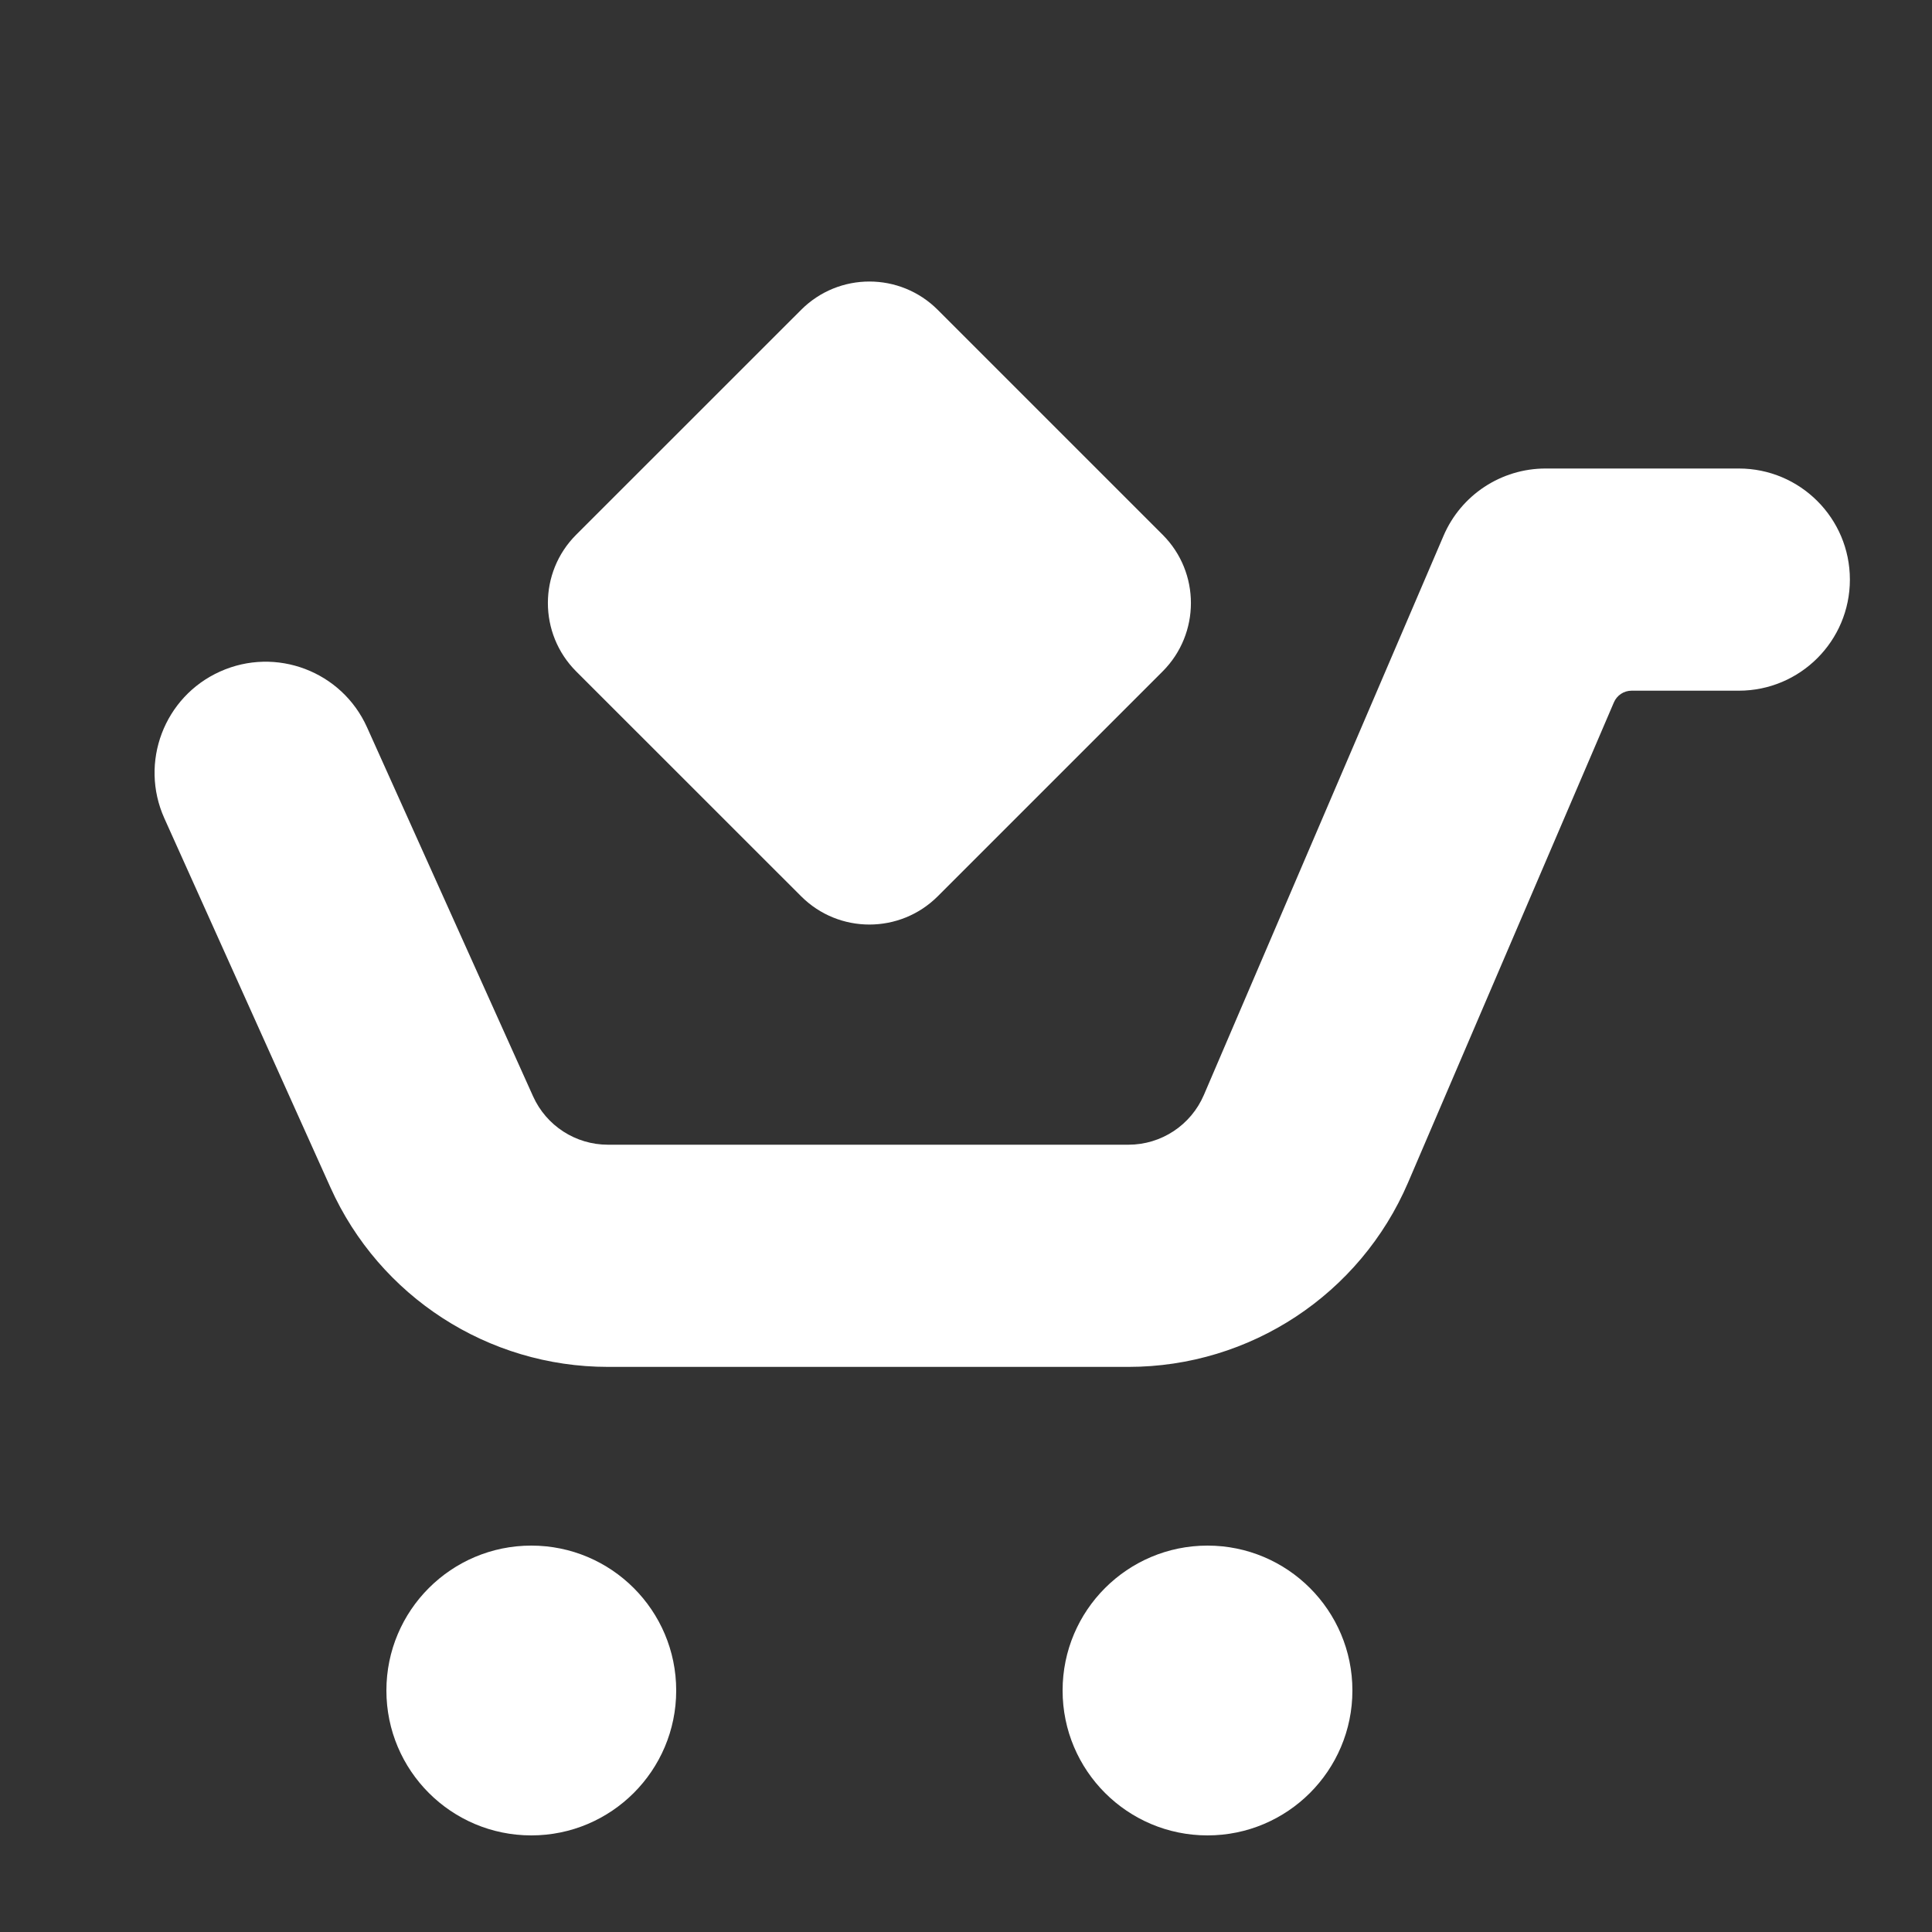
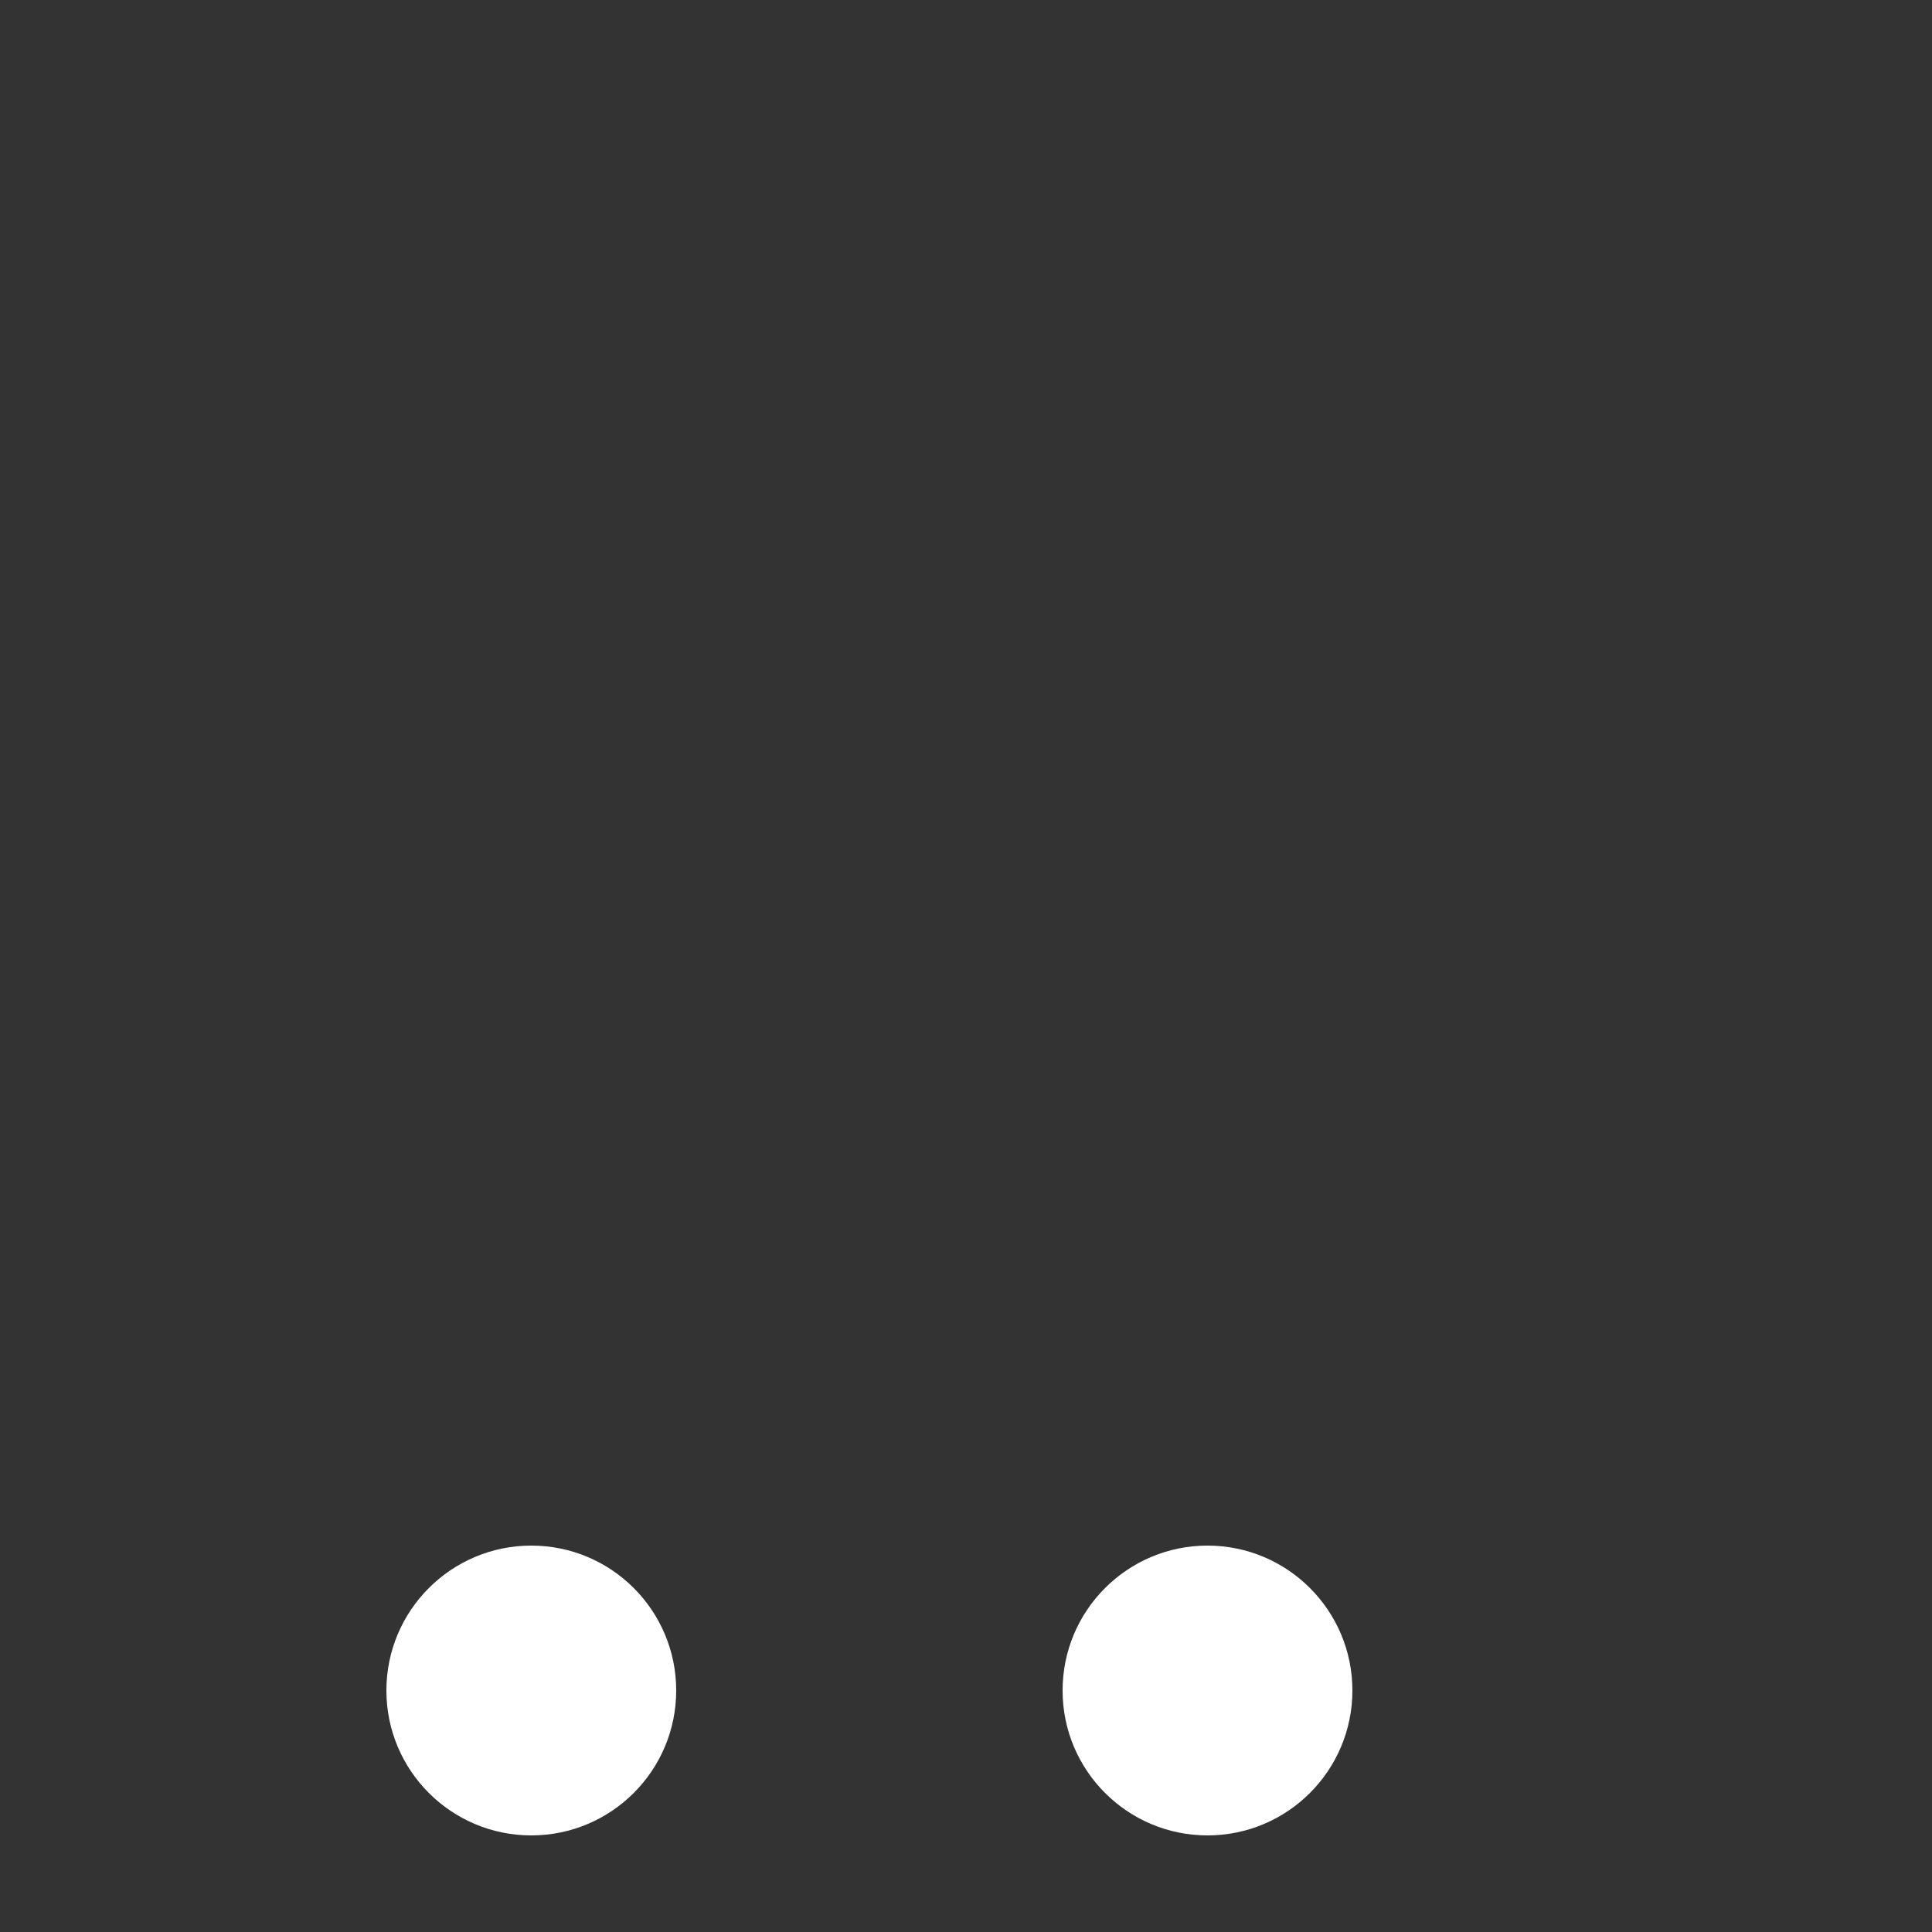
<svg xmlns="http://www.w3.org/2000/svg" width="24" height="24" viewBox="0 0 24 24" fill="none">
  <rect x="0" y="0" width="24" height="24" fill="#333333" stroke="none" />
-   <path fill-rule="evenodd" clip-rule="evenodd" d="M17.932 6.656C18.149 6.149 18.648 5.82 19.2 5.82H21.6C22.362 5.82 22.98 6.438 22.98 7.2C22.98 7.962 22.362 8.58 21.6 8.58H20.268C20.172 8.58 20.086 8.637 20.048 8.726L17.492 14.689C16.896 16.079 15.53 16.98 14.018 16.98H7.552C6.064 16.98 4.715 16.108 4.105 14.751L2.042 10.166C1.729 9.471 2.039 8.654 2.734 8.342C3.429 8.029 4.246 8.339 4.559 9.034L6.622 13.619C6.787 13.985 7.151 14.22 7.552 14.22H14.018C14.426 14.22 14.794 13.977 14.955 13.602L17.932 6.656Z" fill="#ffffff" />
  <path d="M8.4 21C8.4 21.994 7.594 22.8 6.6 22.8C5.606 22.8 4.8 21.994 4.8 21C4.8 20.006 5.606 19.2 6.6 19.2C7.594 19.2 8.4 20.006 8.4 21Z" fill="#ffffff" />
  <path d="M16.8 21C16.8 21.994 15.994 22.8 15 22.8C14.006 22.8 13.2 21.994 13.2 21C13.2 20.006 14.006 19.2 15 19.2C15.994 19.2 16.8 20.006 16.8 21Z" fill="#ffffff" />
-   <path d="M7.157 8.34C6.689 7.871 6.689 7.111 7.157 6.643L9.952 3.849C10.42 3.38 11.18 3.38 11.649 3.849L14.443 6.643C14.911 7.111 14.911 7.871 14.443 8.34L11.649 11.134C11.18 11.602 10.42 11.602 9.952 11.134L7.157 8.34Z" fill="#ffffff" />
</svg>